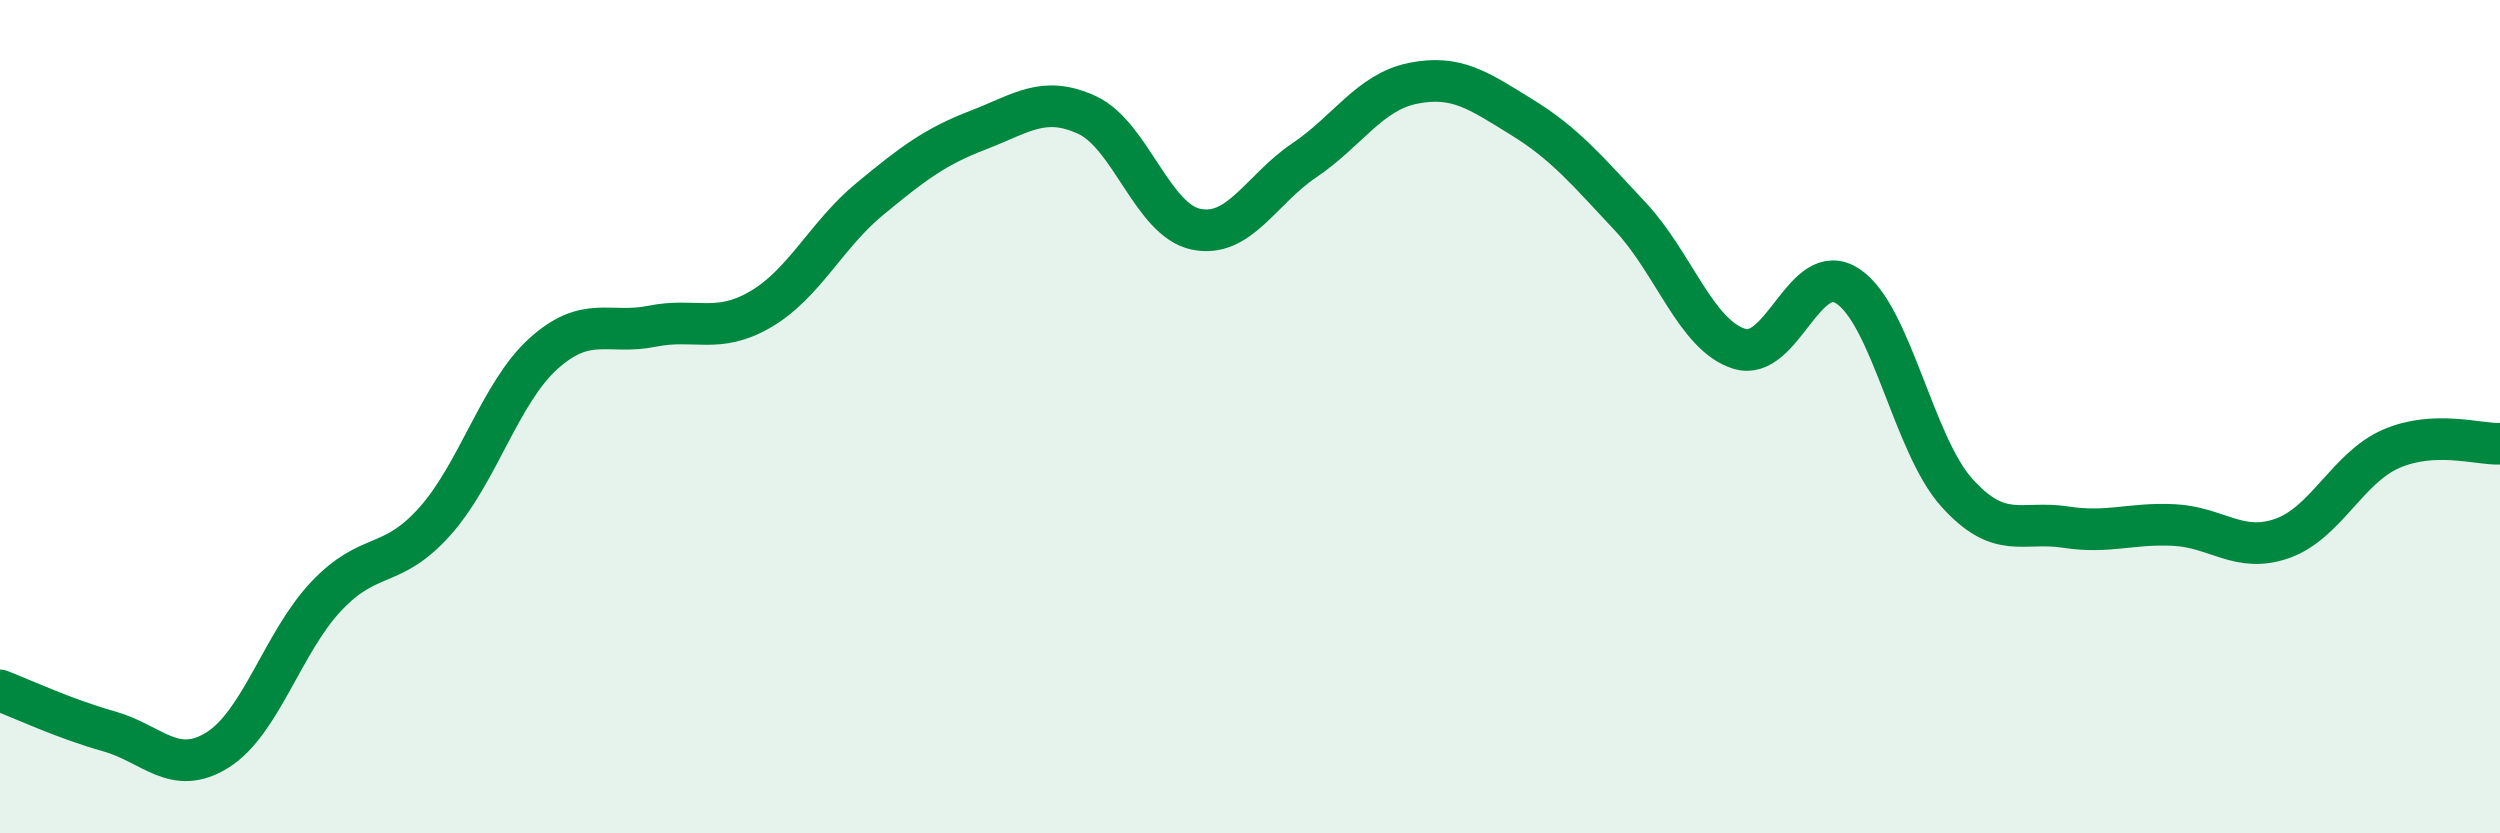
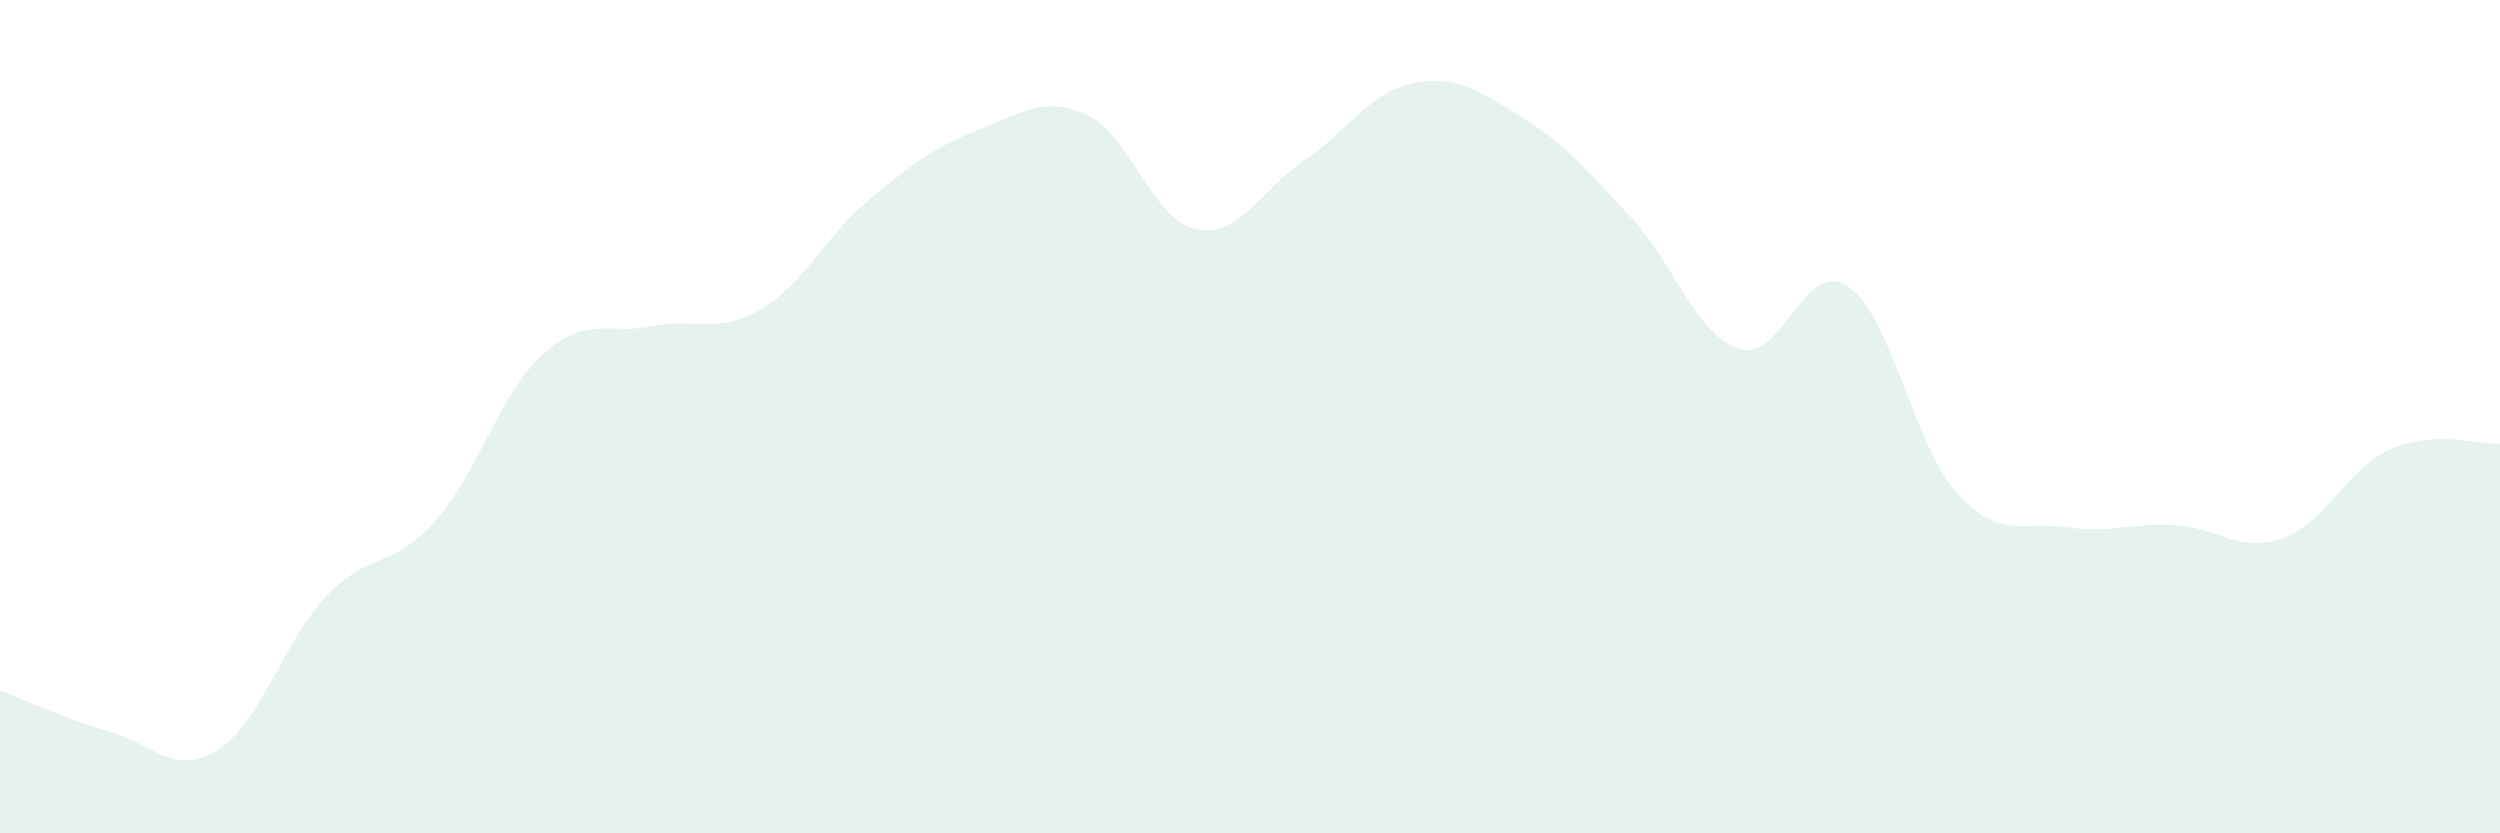
<svg xmlns="http://www.w3.org/2000/svg" width="60" height="20" viewBox="0 0 60 20">
  <path d="M 0,16.57 C 0.52,16.77 1.57,17.26 2.61,17.55 C 3.65,17.84 4.18,18.65 5.22,18 C 6.26,17.35 6.79,15.41 7.83,14.31 C 8.87,13.21 9.39,13.68 10.43,12.52 C 11.47,11.36 12,9.43 13.04,8.49 C 14.08,7.55 14.61,8.04 15.65,7.83 C 16.69,7.62 17.22,8.03 18.26,7.42 C 19.3,6.81 19.83,5.64 20.87,4.78 C 21.91,3.92 22.44,3.52 23.48,3.12 C 24.52,2.72 25.05,2.28 26.09,2.76 C 27.13,3.24 27.66,5.28 28.7,5.5 C 29.74,5.72 30.26,4.55 31.3,3.85 C 32.34,3.15 32.87,2.21 33.91,2 C 34.95,1.79 35.48,2.17 36.52,2.81 C 37.56,3.45 38.09,4.09 39.13,5.2 C 40.17,6.31 40.7,8.04 41.74,8.37 C 42.78,8.7 43.31,6.18 44.35,6.87 C 45.39,7.56 45.92,10.66 46.96,11.82 C 48,12.98 48.53,12.49 49.57,12.65 C 50.61,12.81 51.13,12.55 52.17,12.6 C 53.21,12.65 53.74,13.29 54.78,12.92 C 55.82,12.55 56.35,11.22 57.39,10.77 C 58.43,10.32 59.48,10.67 60,10.65L60 20L0 20Z" fill="#008740" opacity="0.1" stroke-linecap="round" stroke-linejoin="round" />
-   <path d="M 0,16.57 C 0.52,16.77 1.57,17.26 2.61,17.55 C 3.65,17.84 4.18,18.65 5.22,18 C 6.26,17.35 6.79,15.41 7.83,14.31 C 8.87,13.21 9.39,13.68 10.43,12.52 C 11.47,11.36 12,9.43 13.04,8.49 C 14.08,7.55 14.61,8.04 15.65,7.83 C 16.69,7.62 17.22,8.03 18.26,7.42 C 19.3,6.81 19.83,5.64 20.87,4.78 C 21.91,3.92 22.44,3.52 23.48,3.12 C 24.52,2.72 25.05,2.28 26.09,2.76 C 27.13,3.24 27.66,5.28 28.7,5.5 C 29.74,5.72 30.26,4.55 31.3,3.85 C 32.34,3.15 32.87,2.21 33.91,2 C 34.95,1.79 35.48,2.17 36.52,2.81 C 37.56,3.45 38.09,4.09 39.13,5.2 C 40.17,6.31 40.7,8.04 41.74,8.37 C 42.78,8.7 43.31,6.18 44.35,6.87 C 45.39,7.56 45.92,10.66 46.96,11.82 C 48,12.98 48.53,12.49 49.57,12.65 C 50.61,12.81 51.13,12.55 52.17,12.6 C 53.21,12.65 53.74,13.29 54.78,12.92 C 55.82,12.55 56.35,11.22 57.39,10.77 C 58.43,10.32 59.48,10.67 60,10.65" stroke="#008740" stroke-width="1" fill="none" stroke-linecap="round" stroke-linejoin="round" />
</svg>